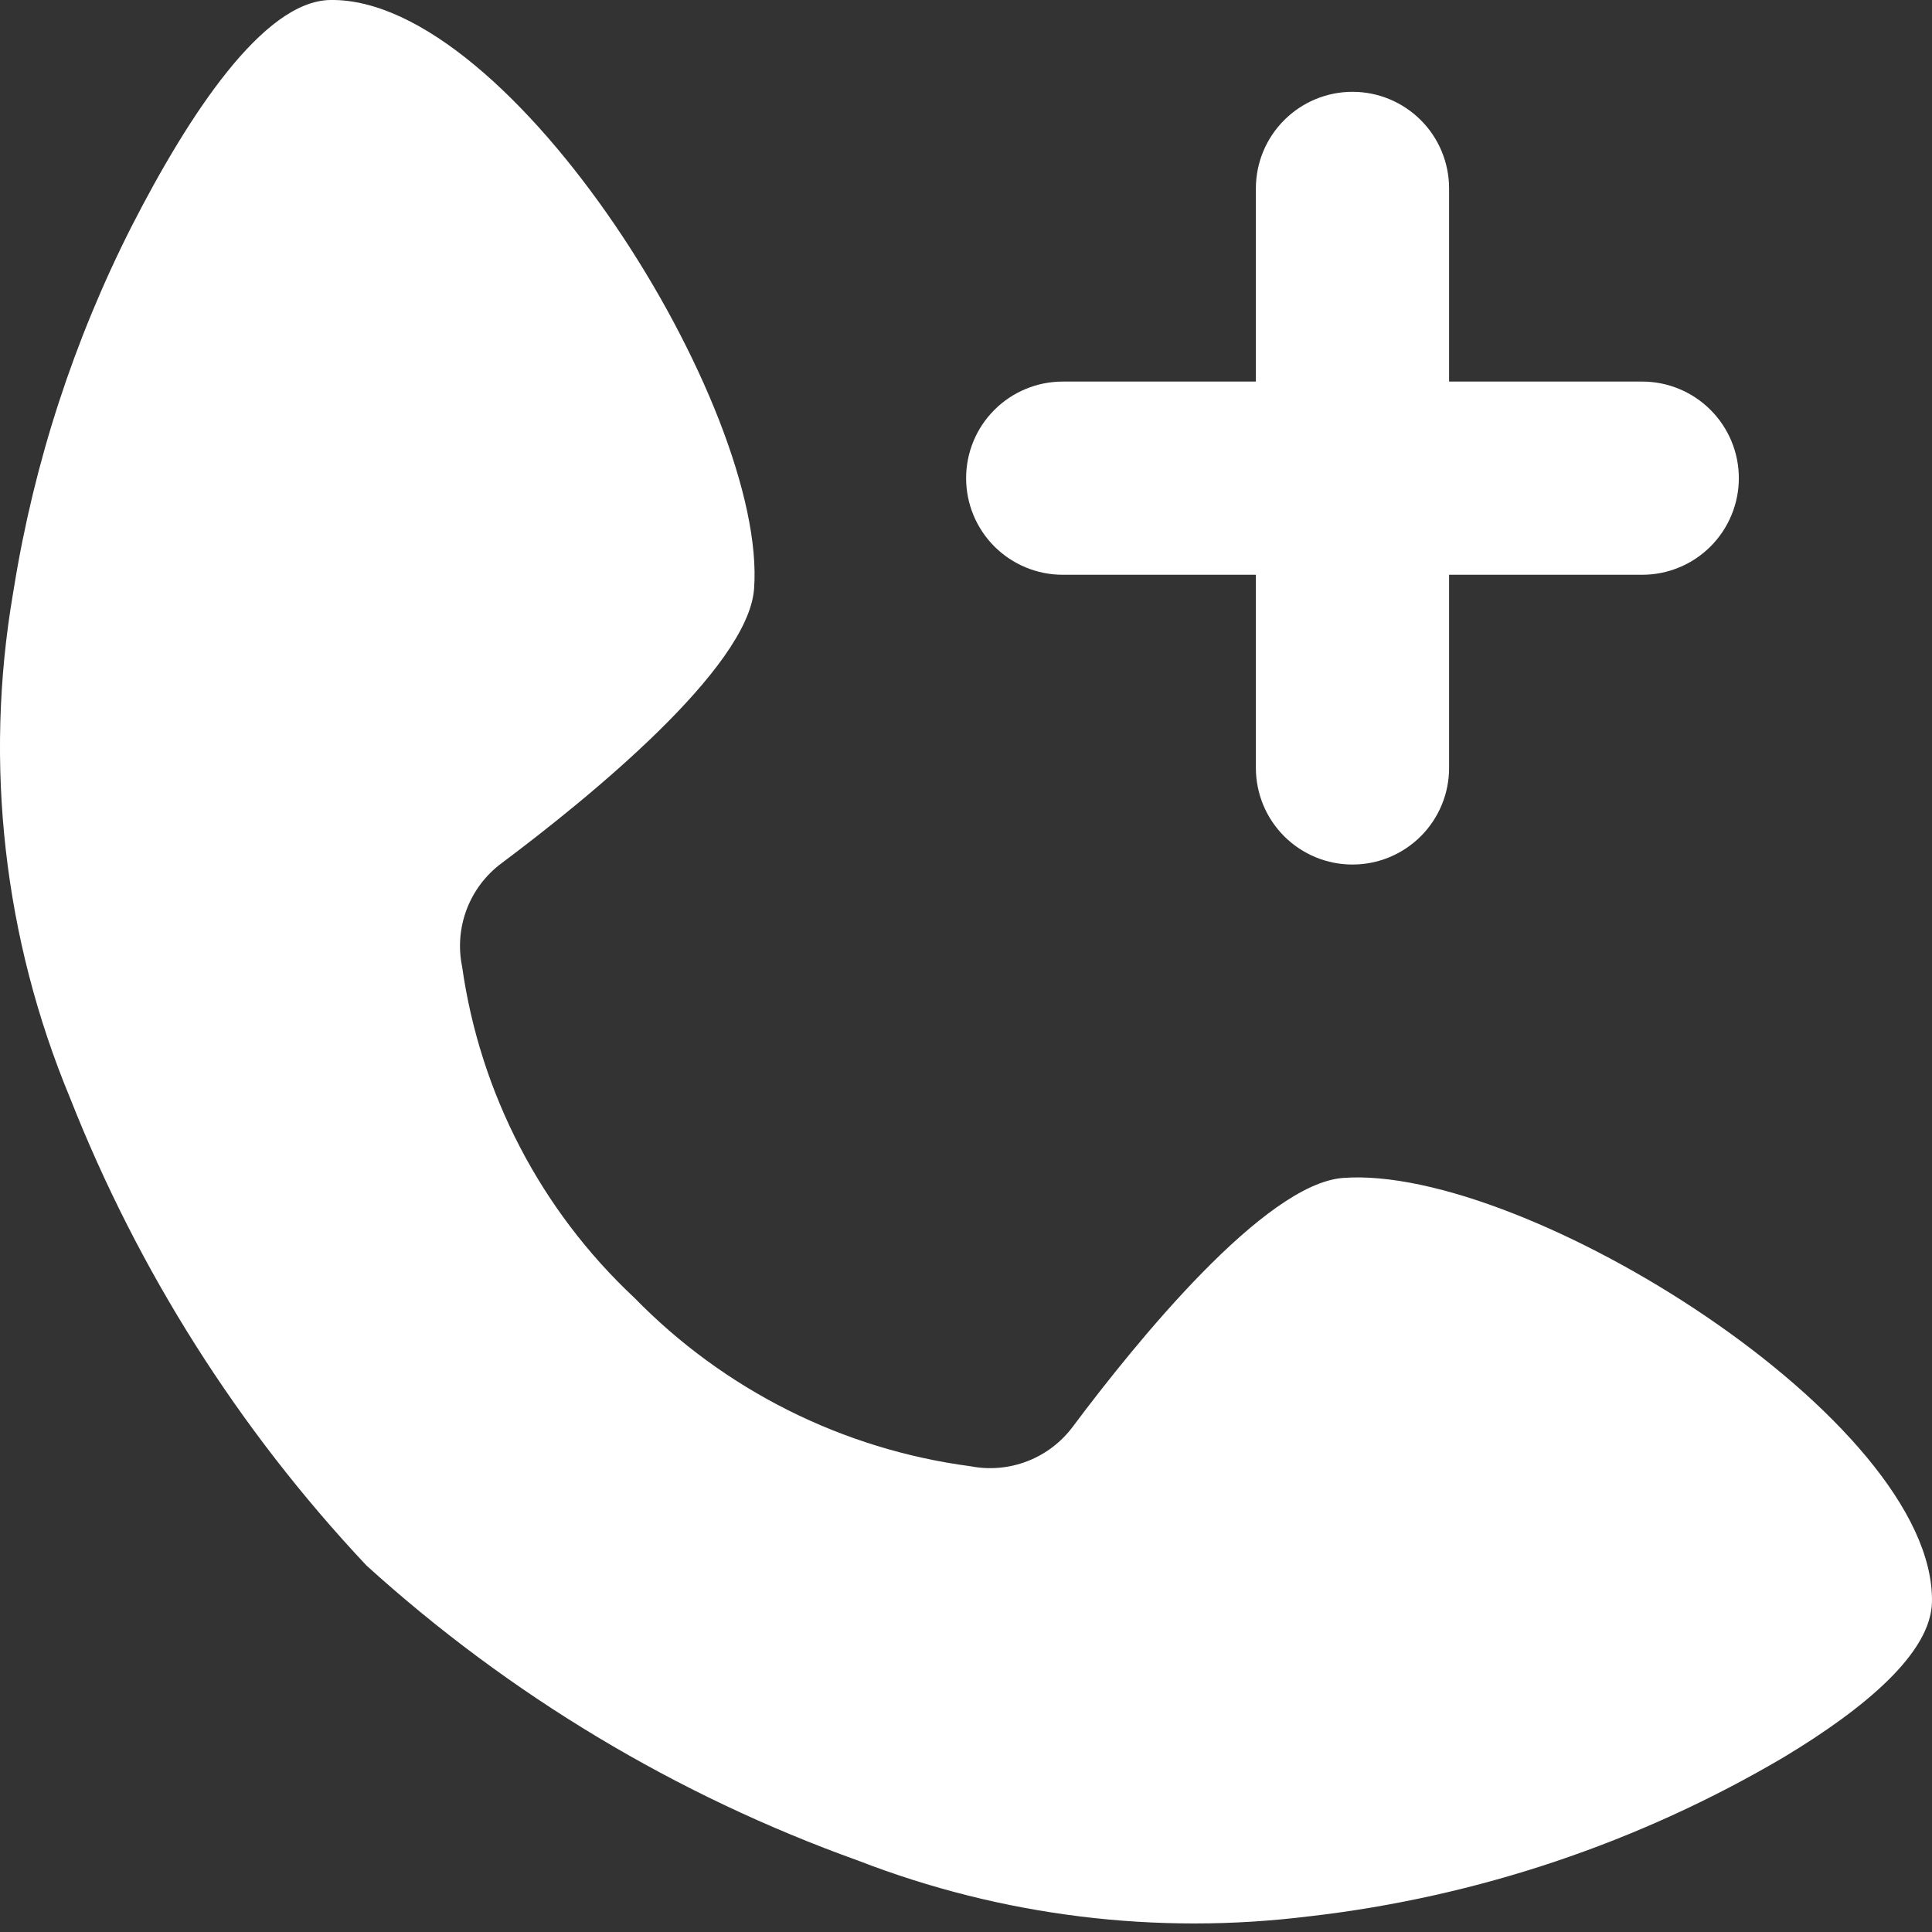
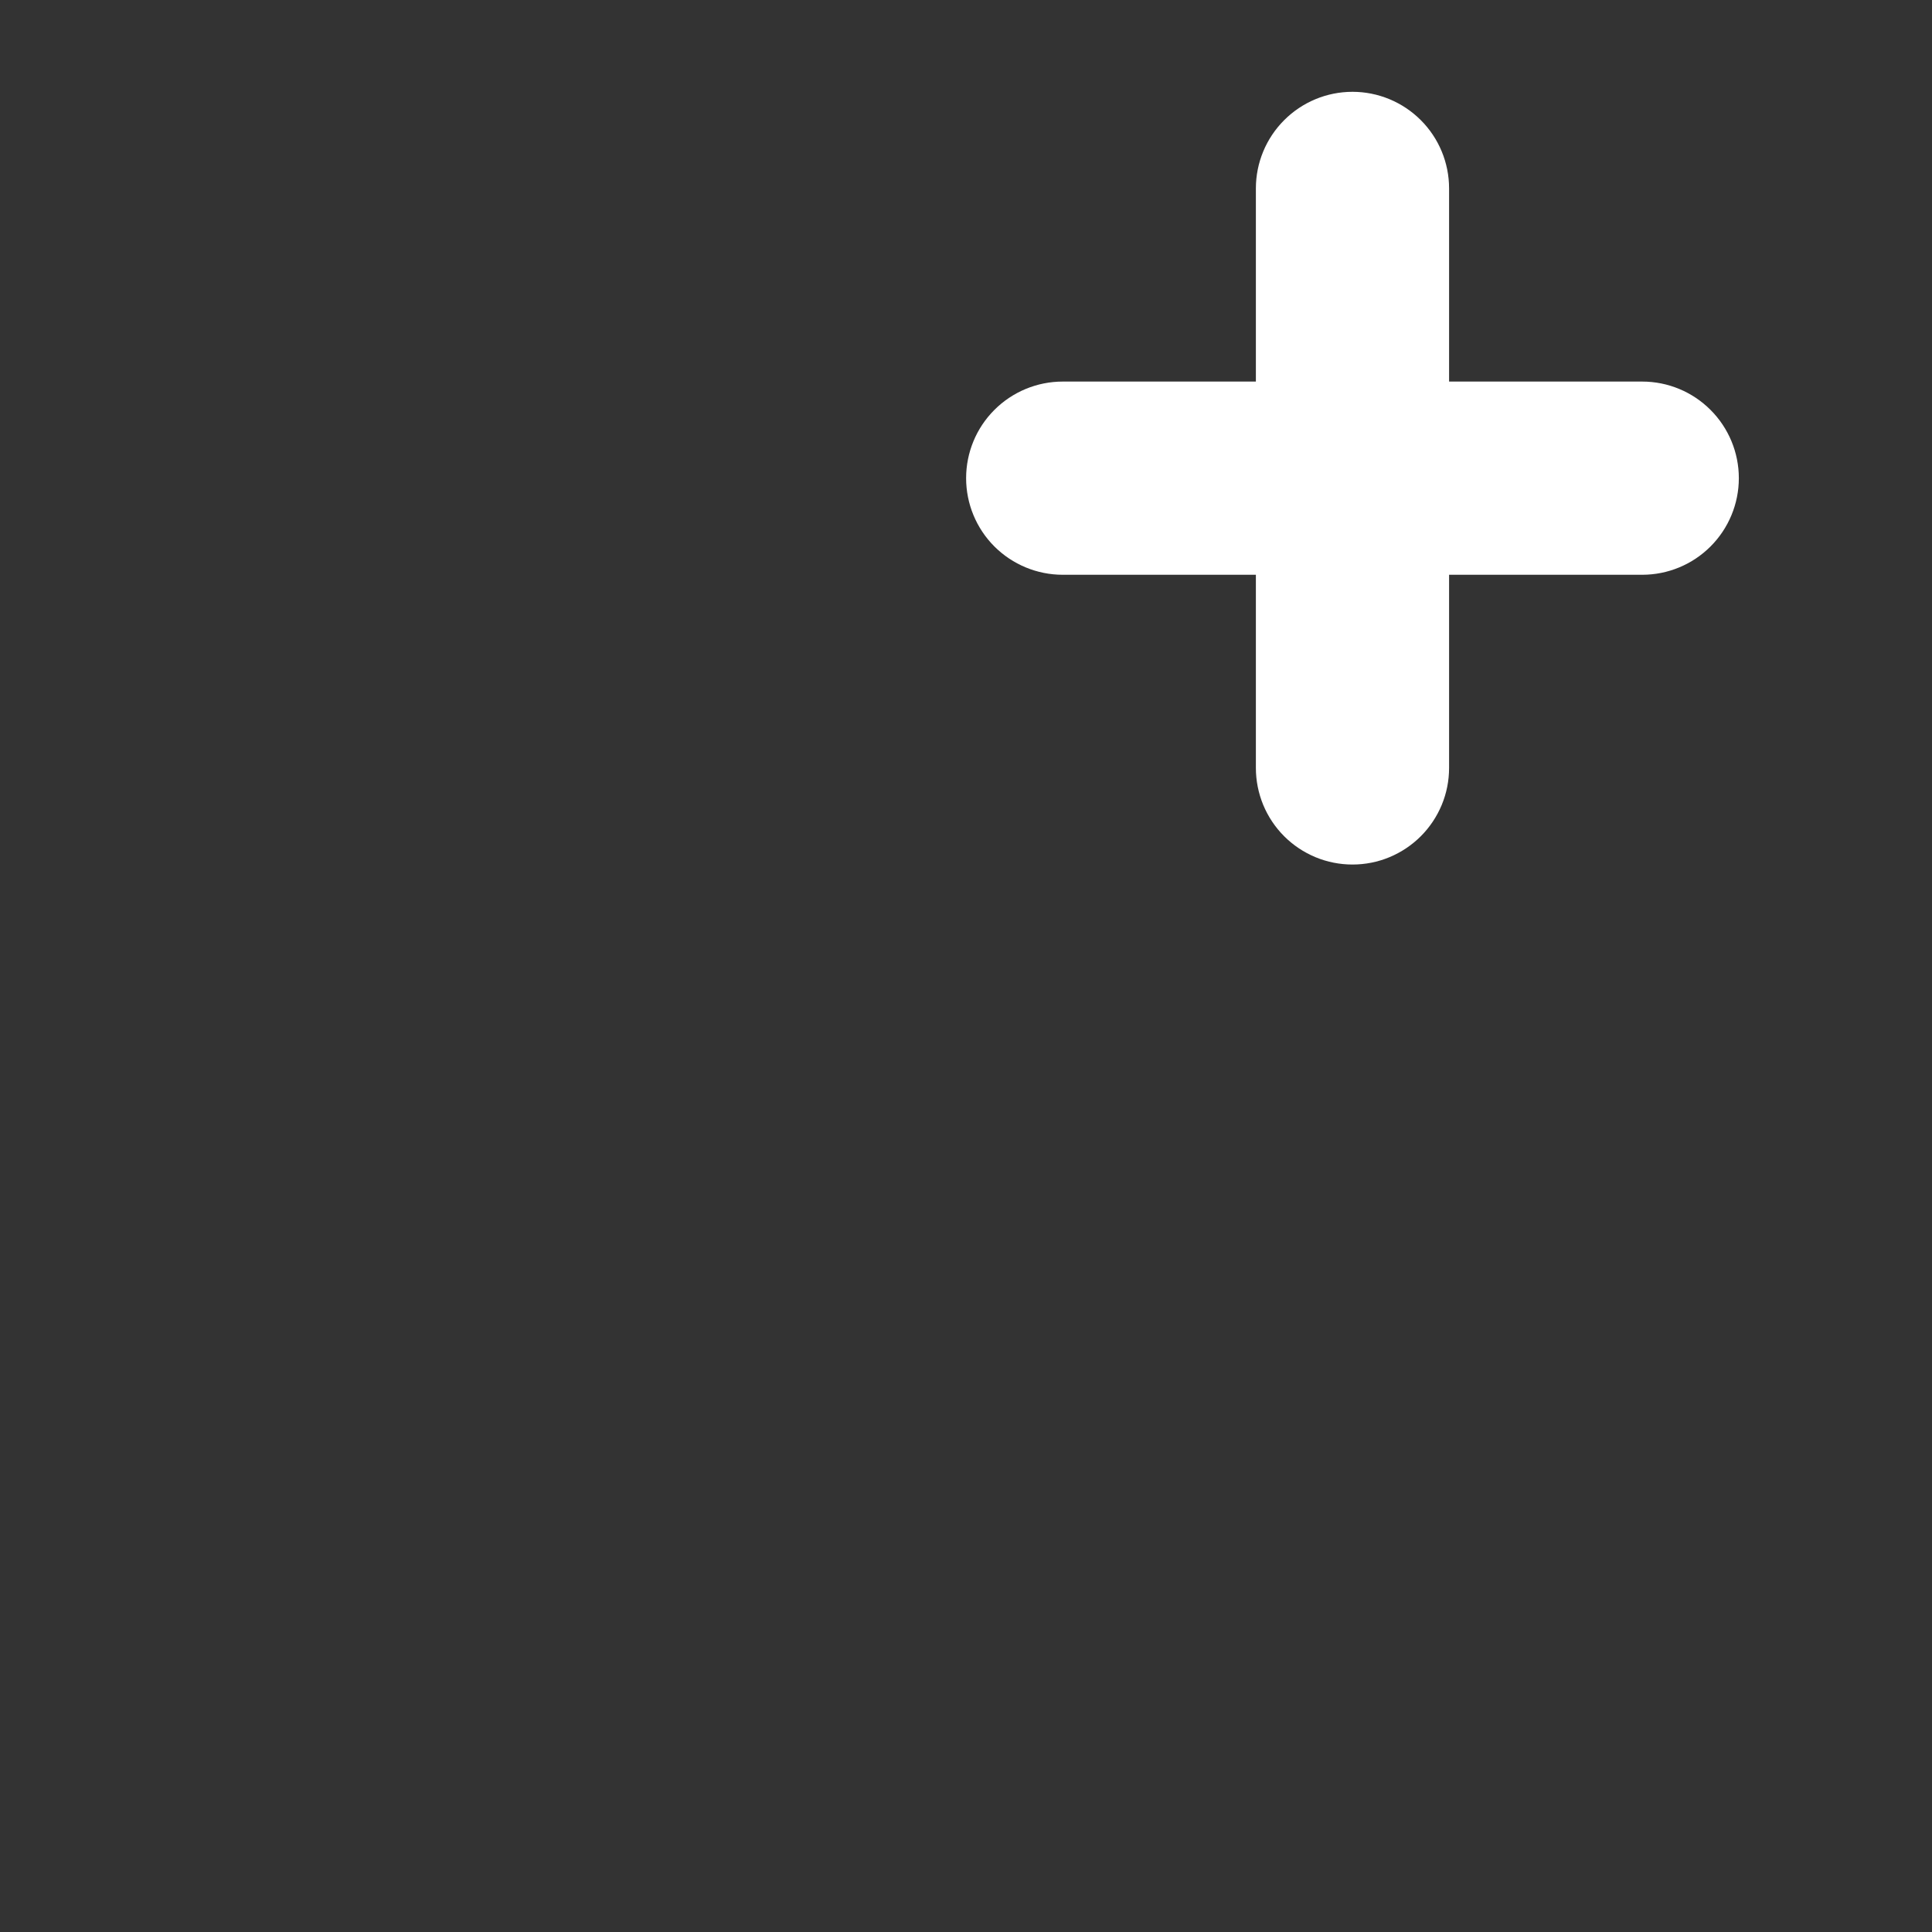
<svg xmlns="http://www.w3.org/2000/svg" width="50" height="50" viewBox="0 0 50 50" fill="none">
  <rect x="0" y="0" width="50" height="50" fill="#333333" stroke="none" />
  <g clip-path="url(#clip0_172_123)">
-     <path d="M34.757 30.485C32.729 30.639 29.425 34.703 27.768 36.917C27.468 37.321 27.06 37.633 26.59 37.815C26.12 37.997 25.609 38.043 25.114 37.946C21.808 37.509 18.744 35.973 16.416 33.585C13.995 31.32 12.423 28.295 11.959 25.013C11.857 24.516 11.9 24 12.081 23.526C12.263 23.052 12.576 22.639 12.984 22.337C15.228 20.657 19.359 17.302 19.515 15.243C19.869 10.561 13.237 -0.084 8.542 0C6.809 0.032 4.882 2.975 3.41 5.851C1.916 8.795 0.887 11.953 0.361 15.213L0.335 15.369C-0.414 19.768 0.098 24.289 1.811 28.41C3.577 32.895 6.181 37.004 9.485 40.516C13.185 43.871 17.51 46.467 22.212 48.154C25.926 49.593 29.938 50.087 33.89 49.593L33.897 49.593C38.233 49.093 42.415 47.688 46.173 45.471C48.261 44.212 49.976 42.779 49.999 41.458C50.084 36.763 39.439 30.131 34.757 30.485Z" fill="white" />
    <path d="M35.002 22.374C34.674 22.374 34.349 22.31 34.045 22.184C33.742 22.058 33.466 21.874 33.234 21.642C33.002 21.41 32.818 21.134 32.692 20.831C32.567 20.528 32.502 20.203 32.502 19.874V4.876C32.502 4.213 32.766 3.577 33.235 3.109C33.703 2.64 34.339 2.376 35.002 2.376C35.665 2.376 36.301 2.64 36.77 3.109C37.239 3.577 37.502 4.213 37.502 4.876V19.874C37.502 20.203 37.438 20.528 37.312 20.831C37.186 21.134 37.002 21.41 36.77 21.642C36.538 21.874 36.262 22.058 35.959 22.184C35.656 22.31 35.331 22.374 35.002 22.374Z" fill="white" />
    <path d="M42.501 14.875H27.503C26.84 14.875 26.204 14.611 25.735 14.143C25.266 13.674 25.003 13.038 25.003 12.375C25.003 11.712 25.266 11.076 25.735 10.608C26.204 10.139 26.84 9.875 27.503 9.875H42.501C43.164 9.875 43.8 10.139 44.268 10.608C44.737 11.076 45.001 11.712 45.001 12.375C45.001 13.038 44.737 13.674 44.268 14.143C43.8 14.611 43.164 14.875 42.501 14.875Z" fill="white" />
  </g>
  <defs>
    <clipPath id="clip0_172_123">
      <rect width="50" height="50" fill="white" />
    </clipPath>
  </defs>
</svg>